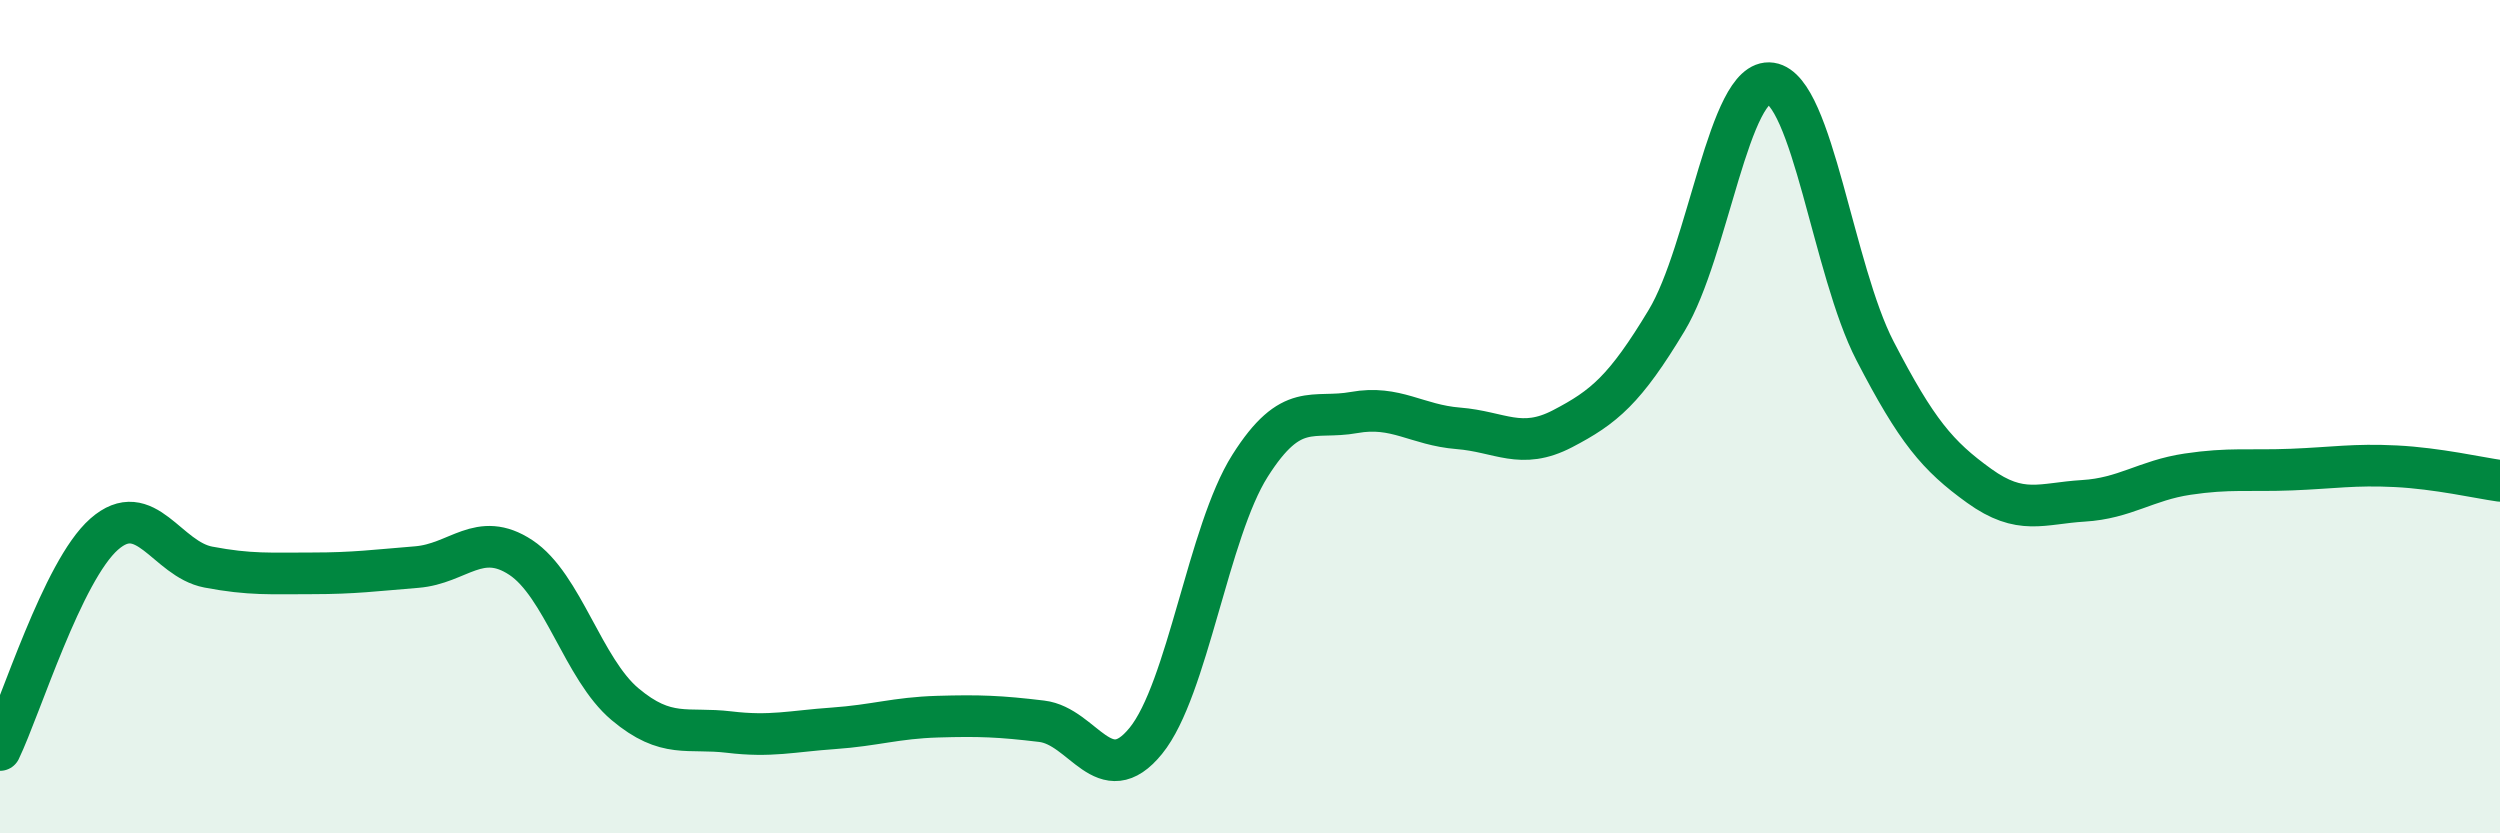
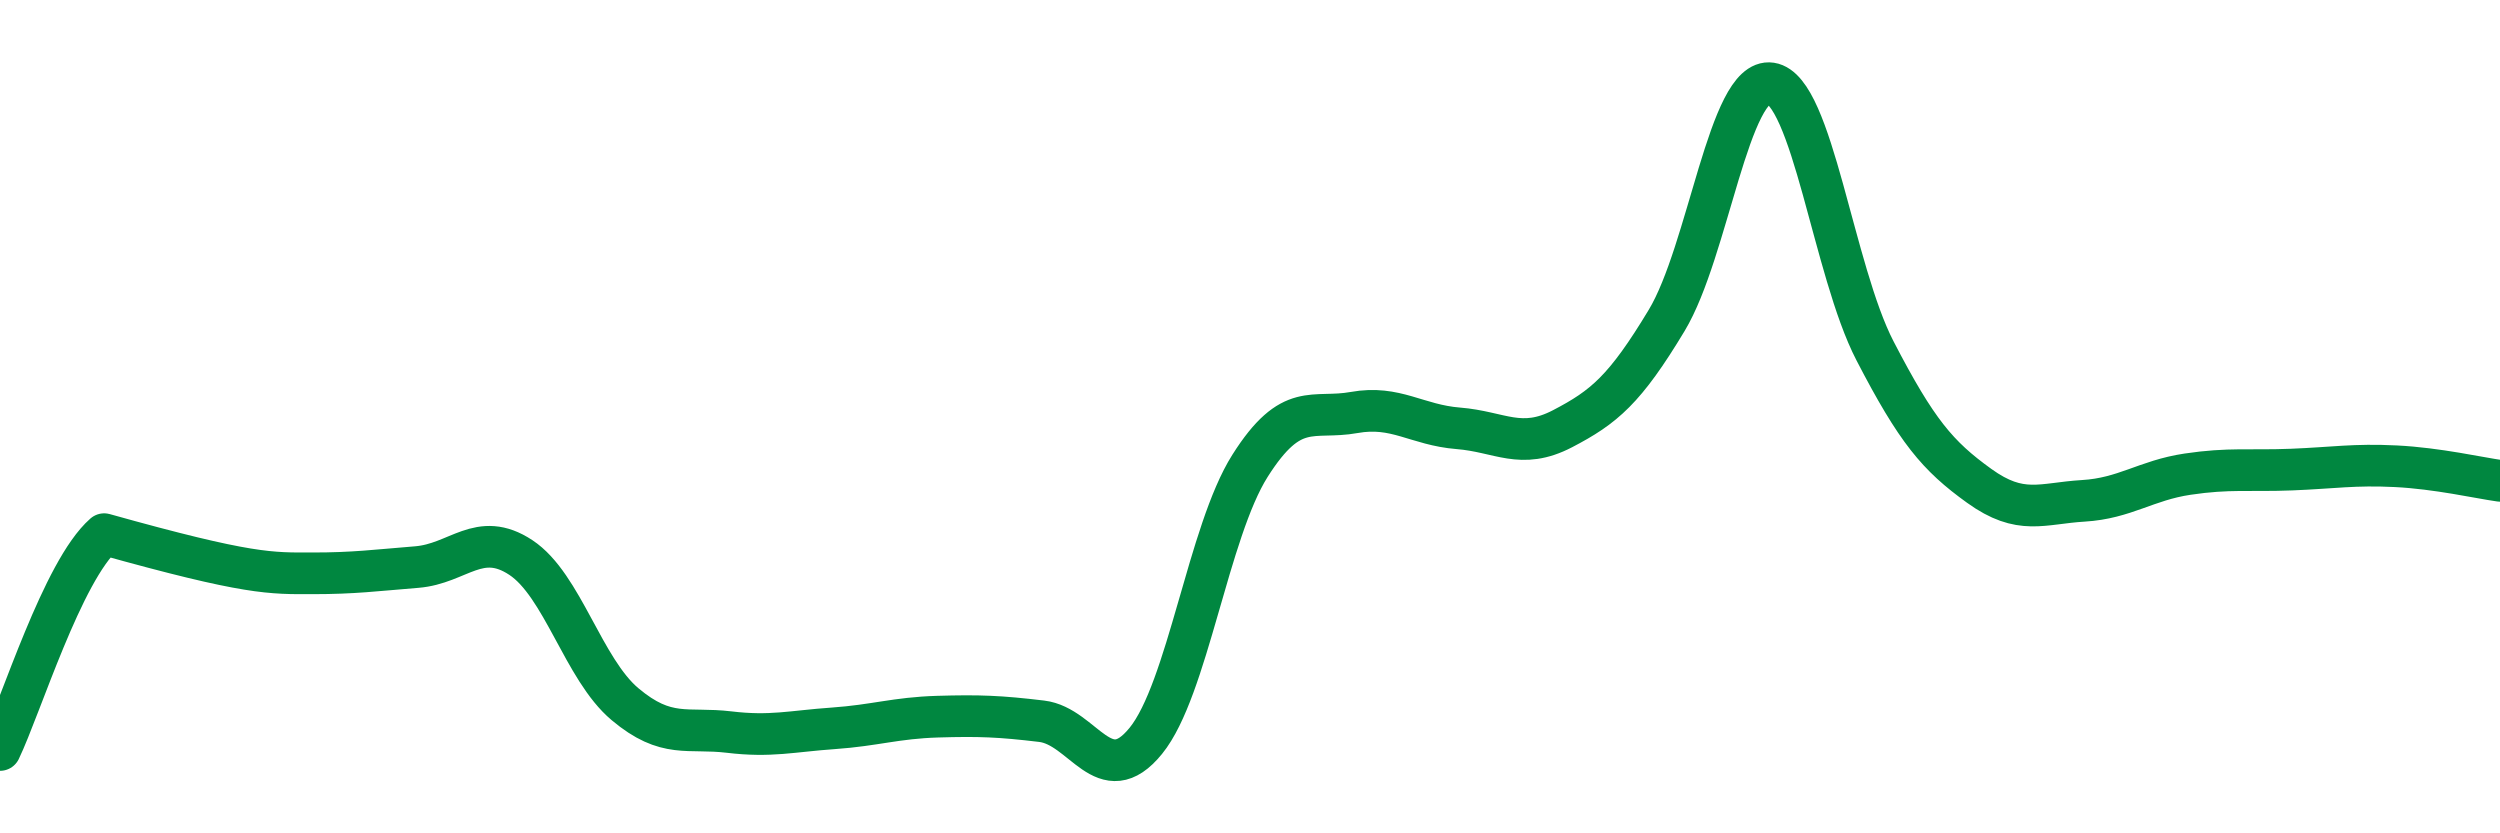
<svg xmlns="http://www.w3.org/2000/svg" width="60" height="20" viewBox="0 0 60 20">
-   <path d="M 0,18 C 0.5,16.96 1.5,13.7 2.5,12.82 C 3.5,11.94 4,13.42 5,13.61 C 6,13.8 6.5,13.76 7.5,13.76 C 8.5,13.76 9,13.69 10,13.61 C 11,13.53 11.5,12.72 12.5,13.38 C 13.5,14.04 14,16.06 15,16.9 C 16,17.74 16.5,17.45 17.5,17.57 C 18.5,17.69 19,17.55 20,17.48 C 21,17.41 21.5,17.23 22.5,17.2 C 23.5,17.17 24,17.19 25,17.31 C 26,17.43 26.5,19.01 27.5,17.78 C 28.5,16.55 29,12.76 30,11.18 C 31,9.6 31.5,10.08 32.5,9.9 C 33.5,9.72 34,10.2 35,10.28 C 36,10.36 36.5,10.81 37.5,10.29 C 38.5,9.77 39,9.35 40,7.69 C 41,6.03 41.5,1.85 42.5,2 C 43.5,2.15 44,6.49 45,8.42 C 46,10.35 46.5,10.94 47.5,11.66 C 48.5,12.38 49,12.08 50,12.02 C 51,11.96 51.5,11.53 52.5,11.38 C 53.5,11.23 54,11.31 55,11.27 C 56,11.23 56.5,11.14 57.5,11.19 C 58.5,11.24 59.5,11.47 60,11.54L60 20L0 20Z" fill="#008740" opacity="0.1" stroke-linecap="round" stroke-linejoin="round" />
-   <path d="M 0,18 C 0.5,16.96 1.5,13.7 2.5,12.82 C 3.5,11.94 4,13.42 5,13.61 C 6,13.8 6.5,13.76 7.5,13.76 C 8.5,13.76 9,13.69 10,13.61 C 11,13.53 11.5,12.72 12.5,13.38 C 13.5,14.04 14,16.06 15,16.9 C 16,17.74 16.5,17.45 17.5,17.57 C 18.5,17.69 19,17.55 20,17.48 C 21,17.41 21.5,17.23 22.5,17.2 C 23.5,17.17 24,17.19 25,17.31 C 26,17.43 26.5,19.01 27.5,17.78 C 28.5,16.55 29,12.76 30,11.18 C 31,9.6 31.5,10.08 32.5,9.9 C 33.5,9.72 34,10.2 35,10.28 C 36,10.36 36.5,10.81 37.5,10.29 C 38.5,9.77 39,9.35 40,7.69 C 41,6.03 41.5,1.85 42.5,2 C 43.5,2.15 44,6.49 45,8.42 C 46,10.35 46.5,10.94 47.5,11.66 C 48.5,12.38 49,12.08 50,12.02 C 51,11.96 51.5,11.53 52.5,11.38 C 53.5,11.23 54,11.31 55,11.27 C 56,11.23 56.5,11.14 57.5,11.19 C 58.5,11.24 59.5,11.47 60,11.54" stroke="#008740" stroke-width="1" fill="none" stroke-linecap="round" stroke-linejoin="round" />
+   <path d="M 0,18 C 0.5,16.96 1.5,13.7 2.5,12.82 C 6,13.8 6.5,13.76 7.5,13.76 C 8.5,13.76 9,13.69 10,13.61 C 11,13.53 11.5,12.72 12.5,13.38 C 13.5,14.04 14,16.06 15,16.9 C 16,17.74 16.5,17.45 17.5,17.57 C 18.5,17.69 19,17.55 20,17.48 C 21,17.41 21.5,17.23 22.5,17.2 C 23.5,17.17 24,17.19 25,17.31 C 26,17.43 26.5,19.01 27.5,17.78 C 28.5,16.55 29,12.76 30,11.18 C 31,9.6 31.5,10.08 32.5,9.9 C 33.5,9.72 34,10.2 35,10.28 C 36,10.36 36.5,10.81 37.5,10.29 C 38.5,9.77 39,9.35 40,7.69 C 41,6.03 41.5,1.85 42.5,2 C 43.5,2.15 44,6.49 45,8.42 C 46,10.35 46.5,10.94 47.5,11.66 C 48.5,12.38 49,12.08 50,12.02 C 51,11.96 51.5,11.53 52.5,11.38 C 53.5,11.23 54,11.31 55,11.27 C 56,11.23 56.5,11.14 57.5,11.19 C 58.5,11.24 59.5,11.47 60,11.54" stroke="#008740" stroke-width="1" fill="none" stroke-linecap="round" stroke-linejoin="round" />
</svg>